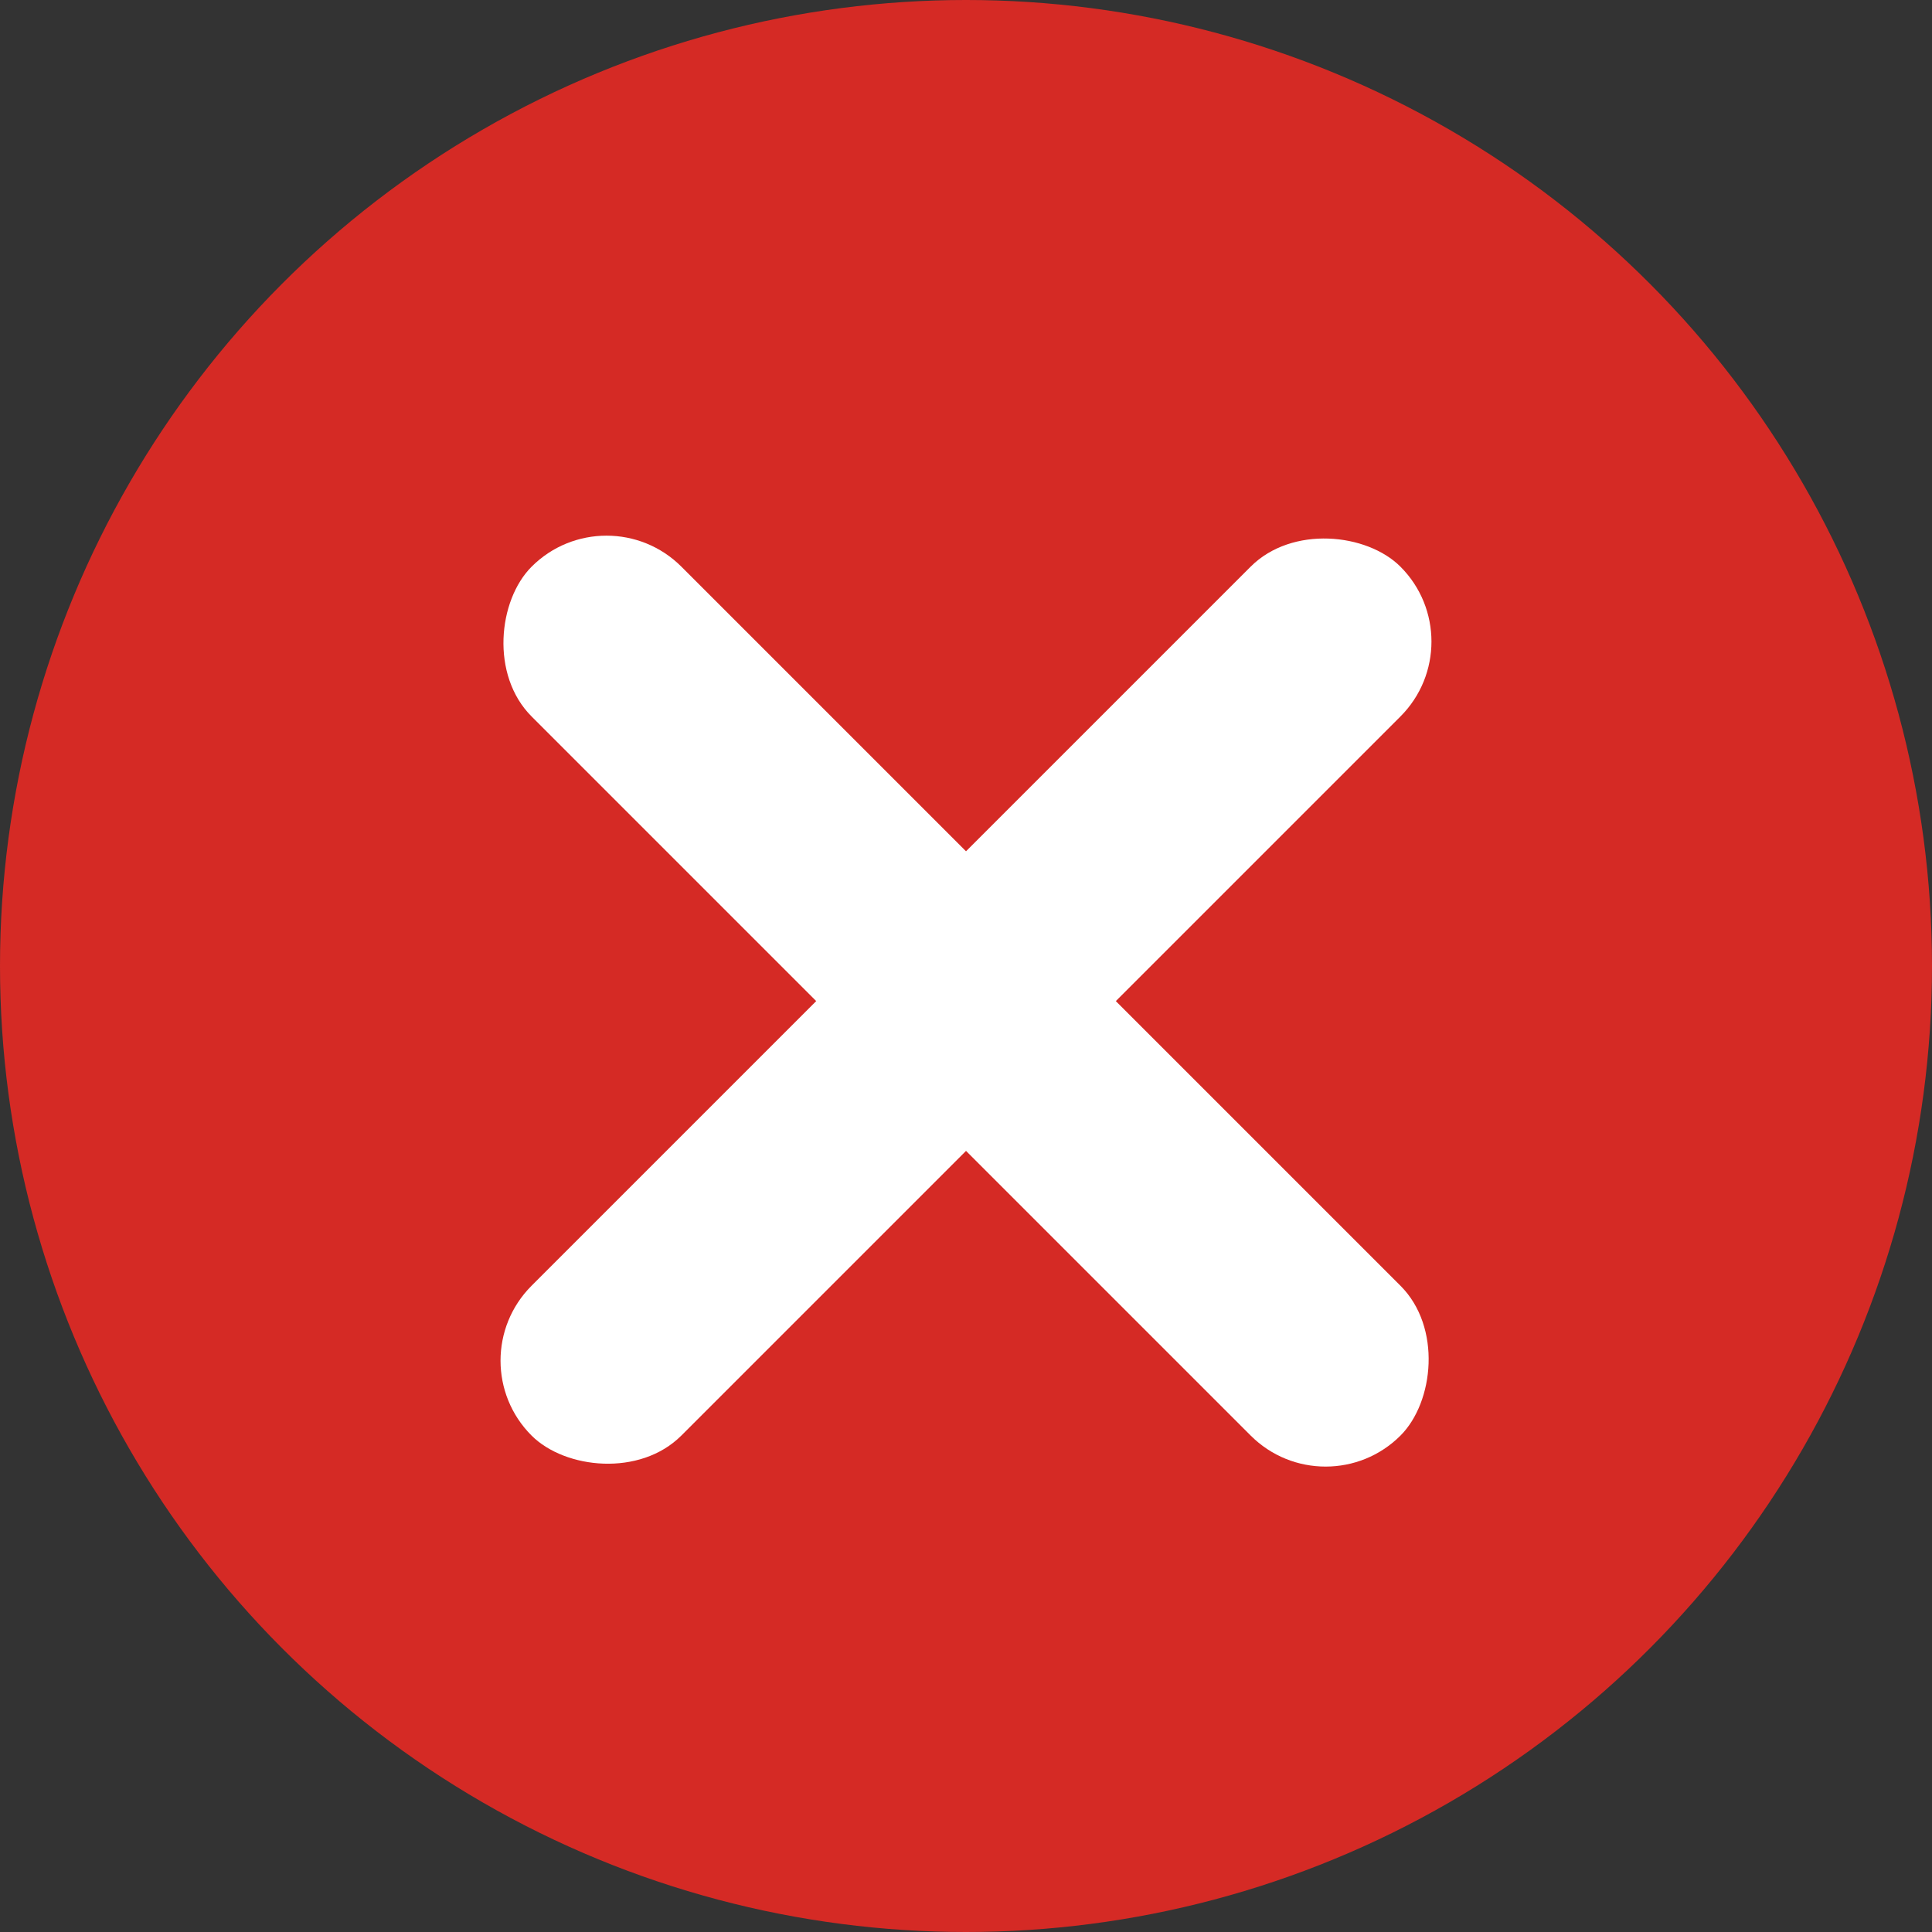
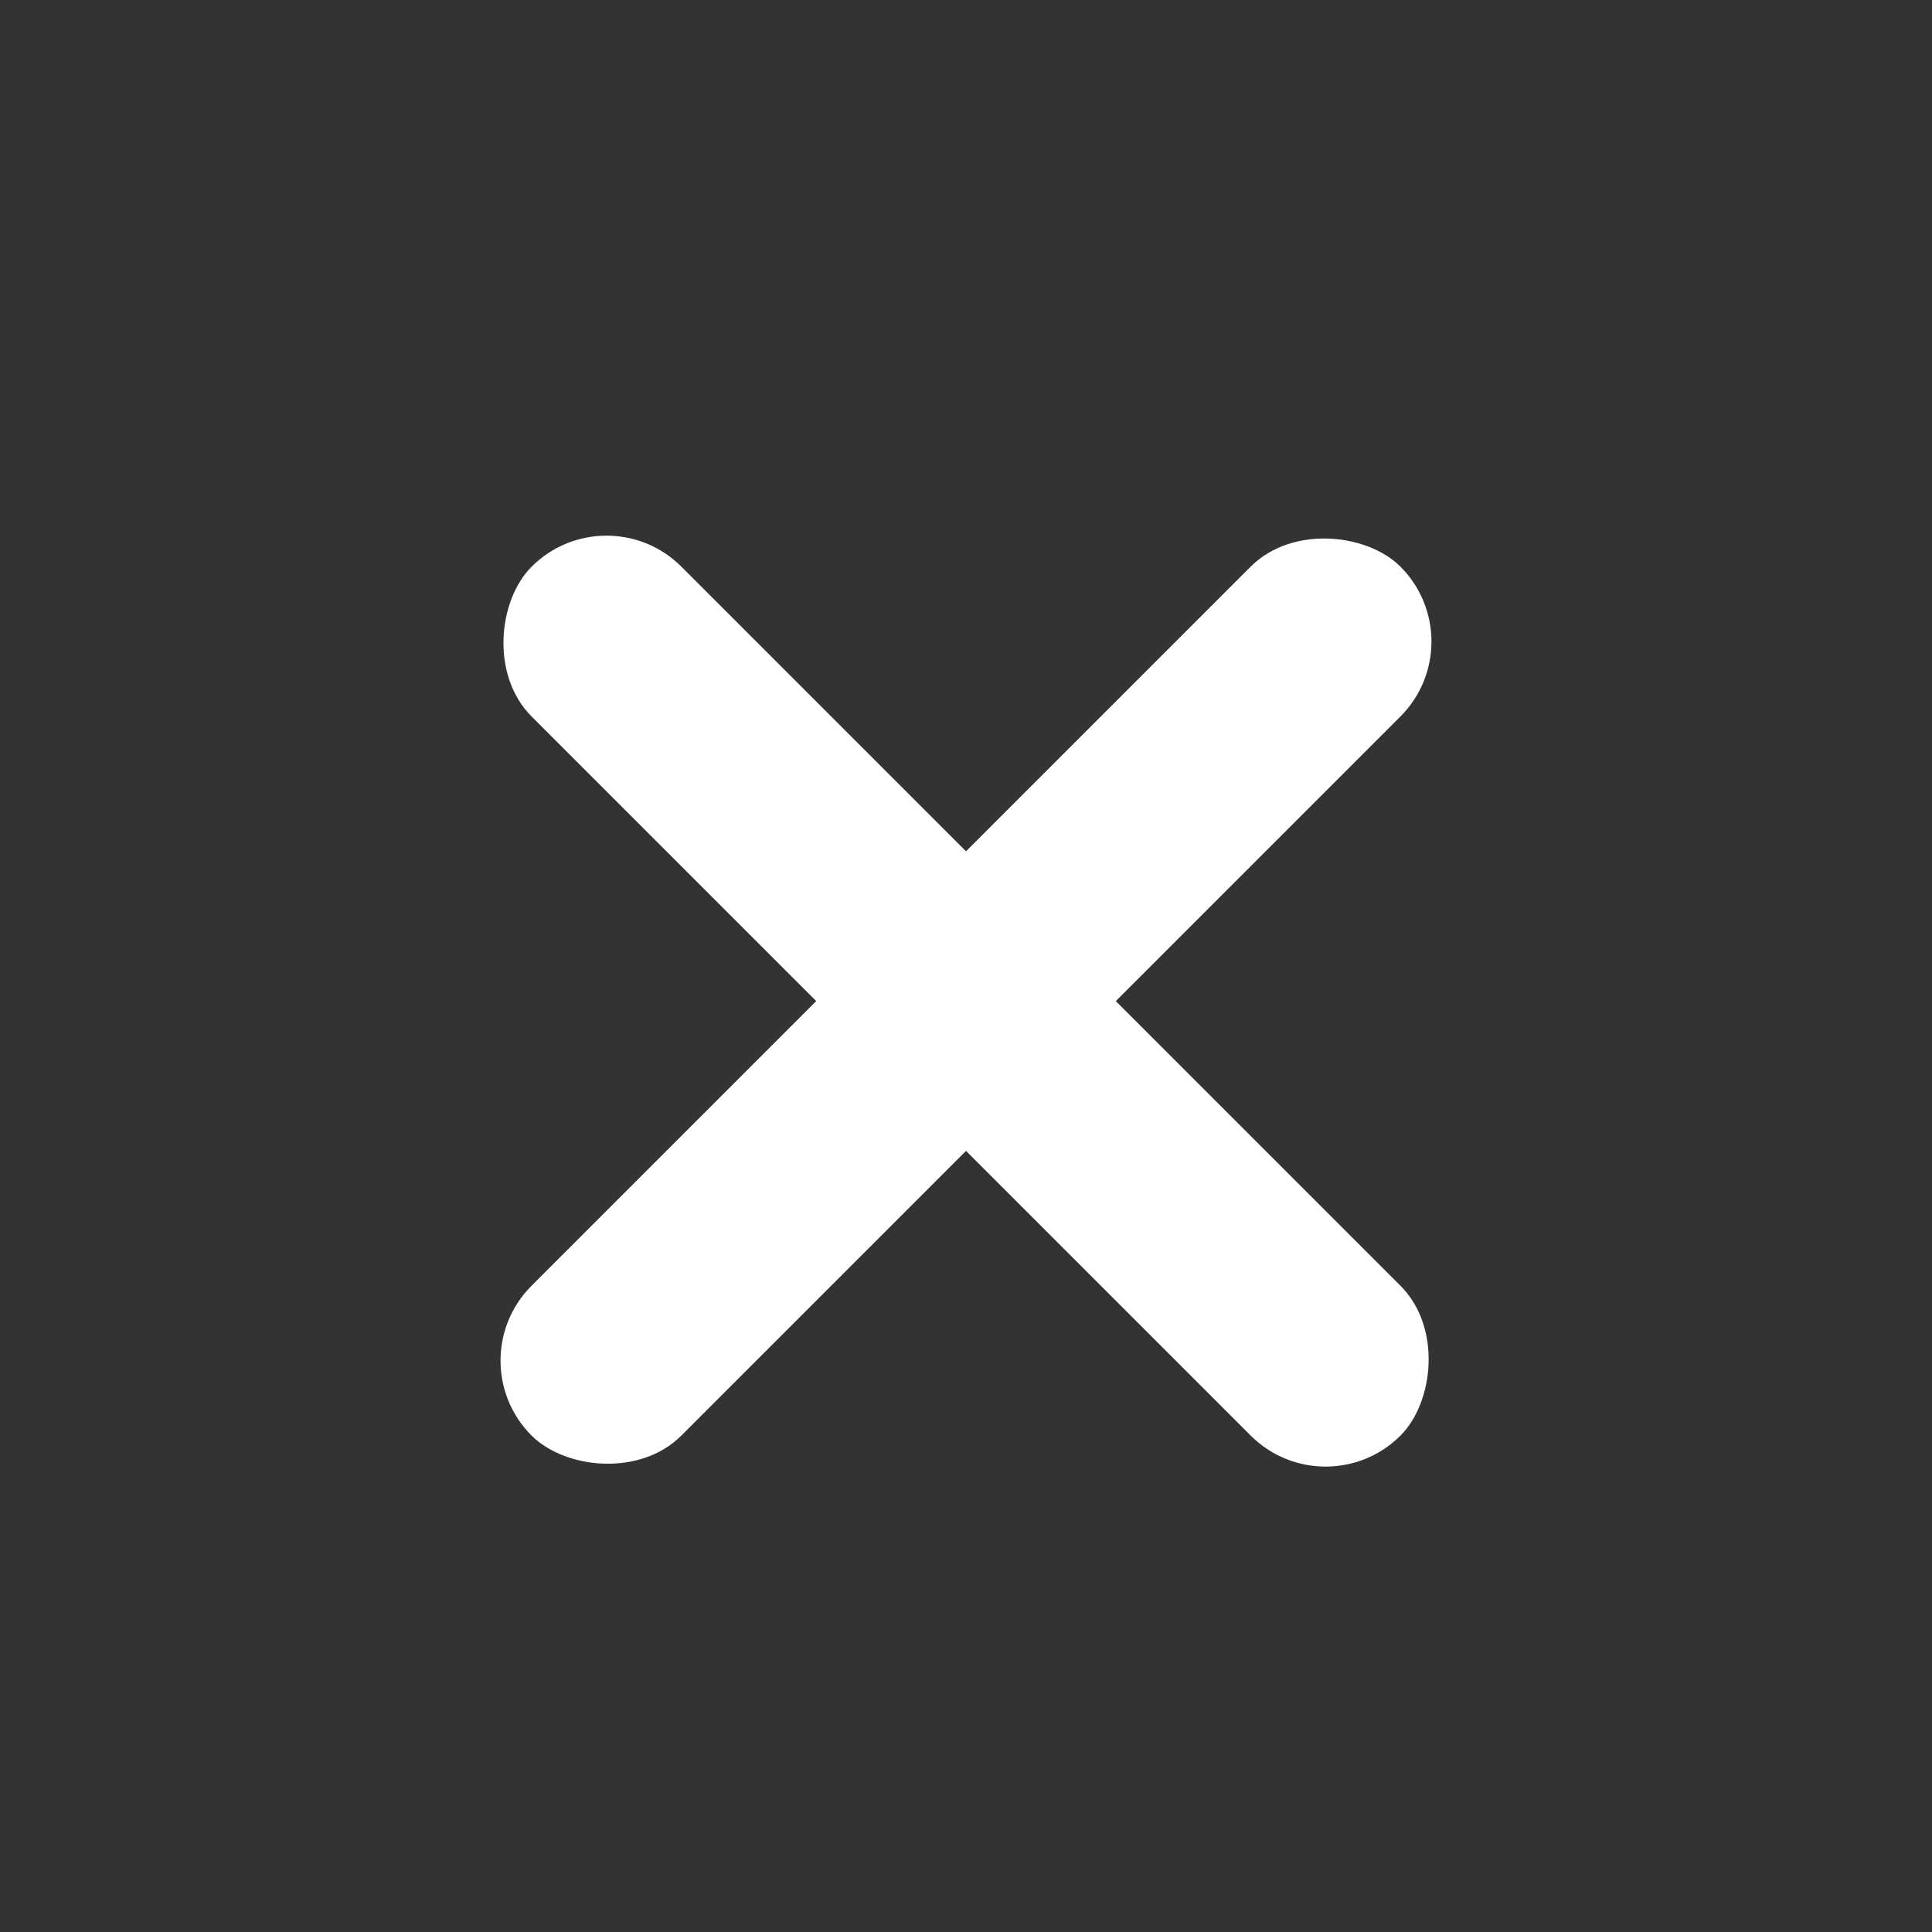
<svg xmlns="http://www.w3.org/2000/svg" width="55" height="55" viewBox="0 0 55 55" fill="none">
  <rect x="0" y="0" width="55" height="55" fill="#333333" stroke="none" />
-   <circle cx="27.5" cy="27.5" r="27.5" fill="#D52A25" />
  <rect x="13" y="38.735" width="34.981" height="6.031" rx="3.016" transform="rotate(-45 13 38.735)" fill="white" />
  <rect x="17.266" y="14" width="34.981" height="6.031" rx="3.016" transform="rotate(45 17.266 14)" fill="white" />
</svg>